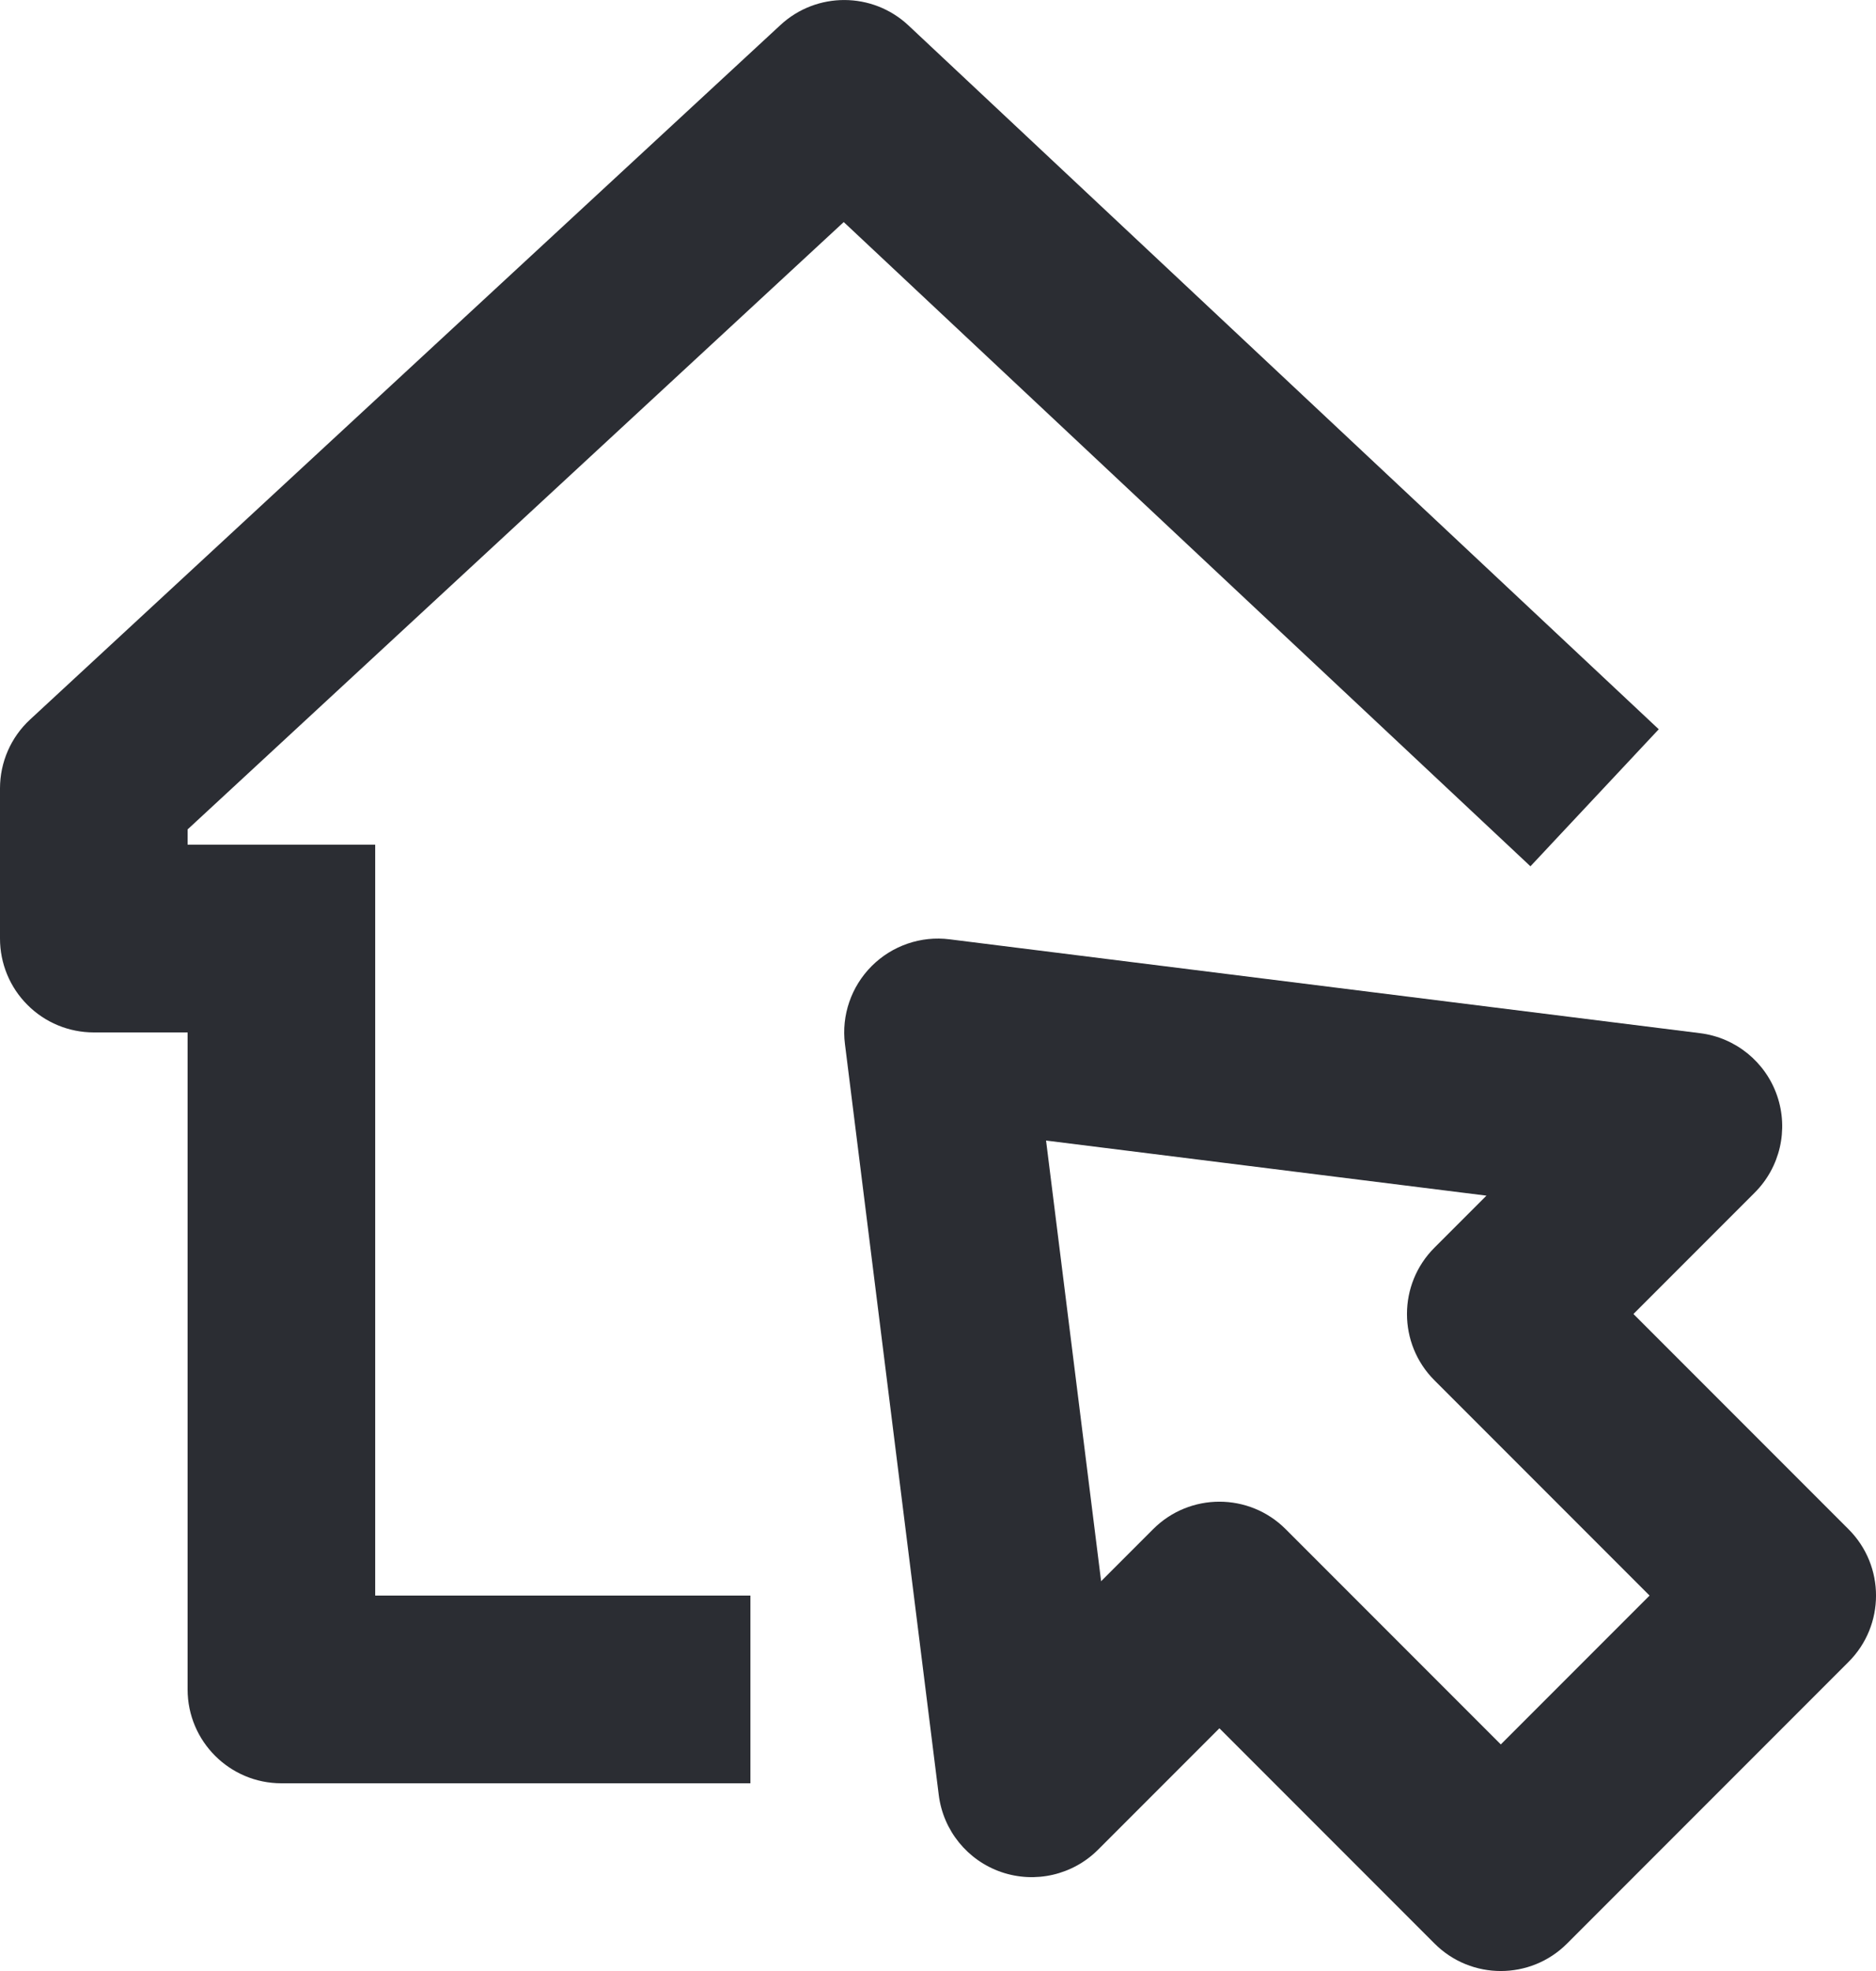
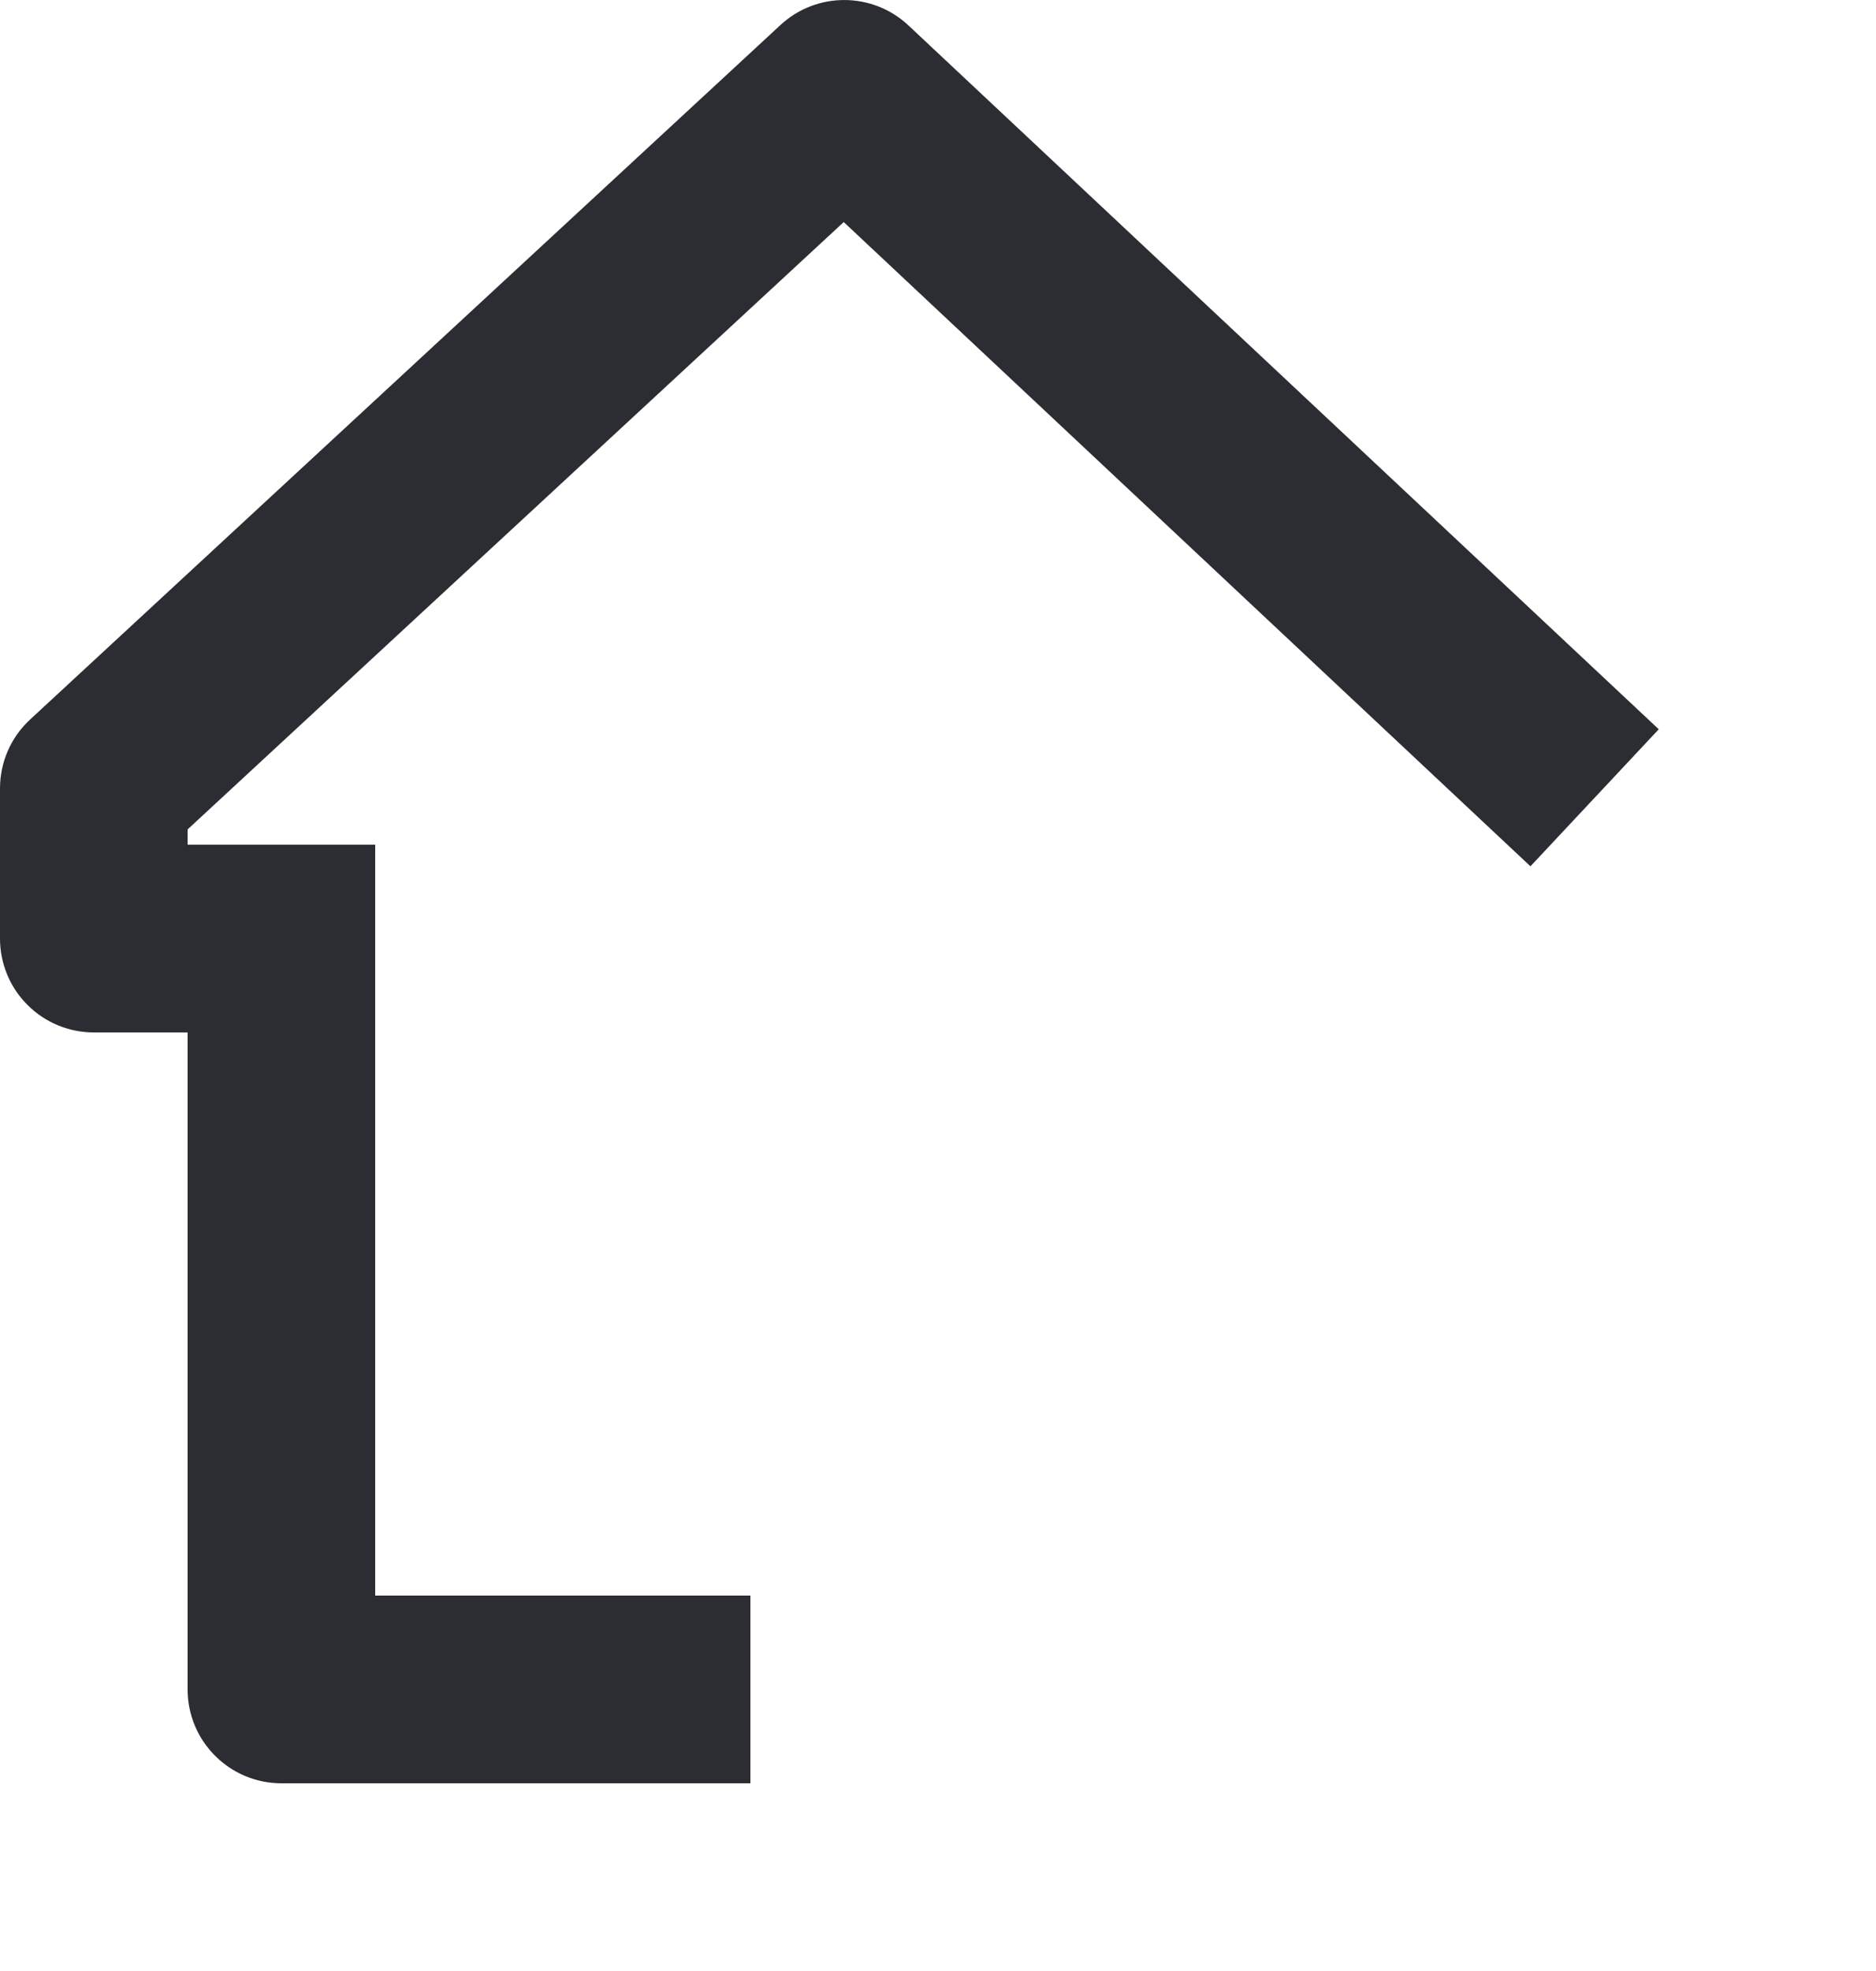
<svg xmlns="http://www.w3.org/2000/svg" width="20" height="21" viewBox="0 0 20 21" fill="none">
-   <path d="M8.321 0.266C8.706 -0.09 9.301 -0.088 9.684 0.27L17.684 7.77L16.316 9.23L8.995 2.366L2 8.837V9H4V17H8V19H3C2.448 19 2 18.552 2 18V11H1C0.735 11 0.48 10.895 0.293 10.707C0.105 10.52 -1.19209e-07 10.265 0 10L4.76837e-07 8.4C7.15256e-07 8.121 0.116 7.855 0.321 7.666L8.321 0.266Z" fill="#2B2D33" />
-   <path fill-rule="evenodd" clip-rule="evenodd" d="M9.293 10.293C9.511 10.075 9.818 9.969 10.124 10.008L18.124 11.008C18.503 11.055 18.822 11.314 18.946 11.675C19.07 12.037 18.977 12.437 18.707 12.707L17.414 14L19.707 16.293C20.098 16.683 20.098 17.317 19.707 17.707L16.707 20.707C16.317 21.098 15.683 21.098 15.293 20.707L13 18.414L11.707 19.707C11.437 19.977 11.037 20.07 10.675 19.946C10.314 19.822 10.055 19.503 10.008 19.124L9.008 11.124C8.969 10.818 9.075 10.511 9.293 10.293ZM11.152 12.152L11.739 16.847L12.293 16.293C12.683 15.902 13.317 15.902 13.707 16.293L16 18.586L17.586 17L15.293 14.707C14.902 14.317 14.902 13.683 15.293 13.293L15.847 12.739L11.152 12.152Z" fill="#2B2D33" />
+   <path d="M8.321 0.266C8.706 -0.09 9.301 -0.088 9.684 0.27L17.684 7.77L16.316 9.23L8.995 2.366L2 8.837V9H4V17H8V19H3C2.448 19 2 18.552 2 18V11H1C0.735 11 0.48 10.895 0.293 10.707C0.105 10.52 -1.19209e-07 10.265 0 10L4.76837e-07 8.4C7.15256e-07 8.121 0.116 7.855 0.321 7.666L8.321 0.266" fill="#2B2D33" />
</svg>